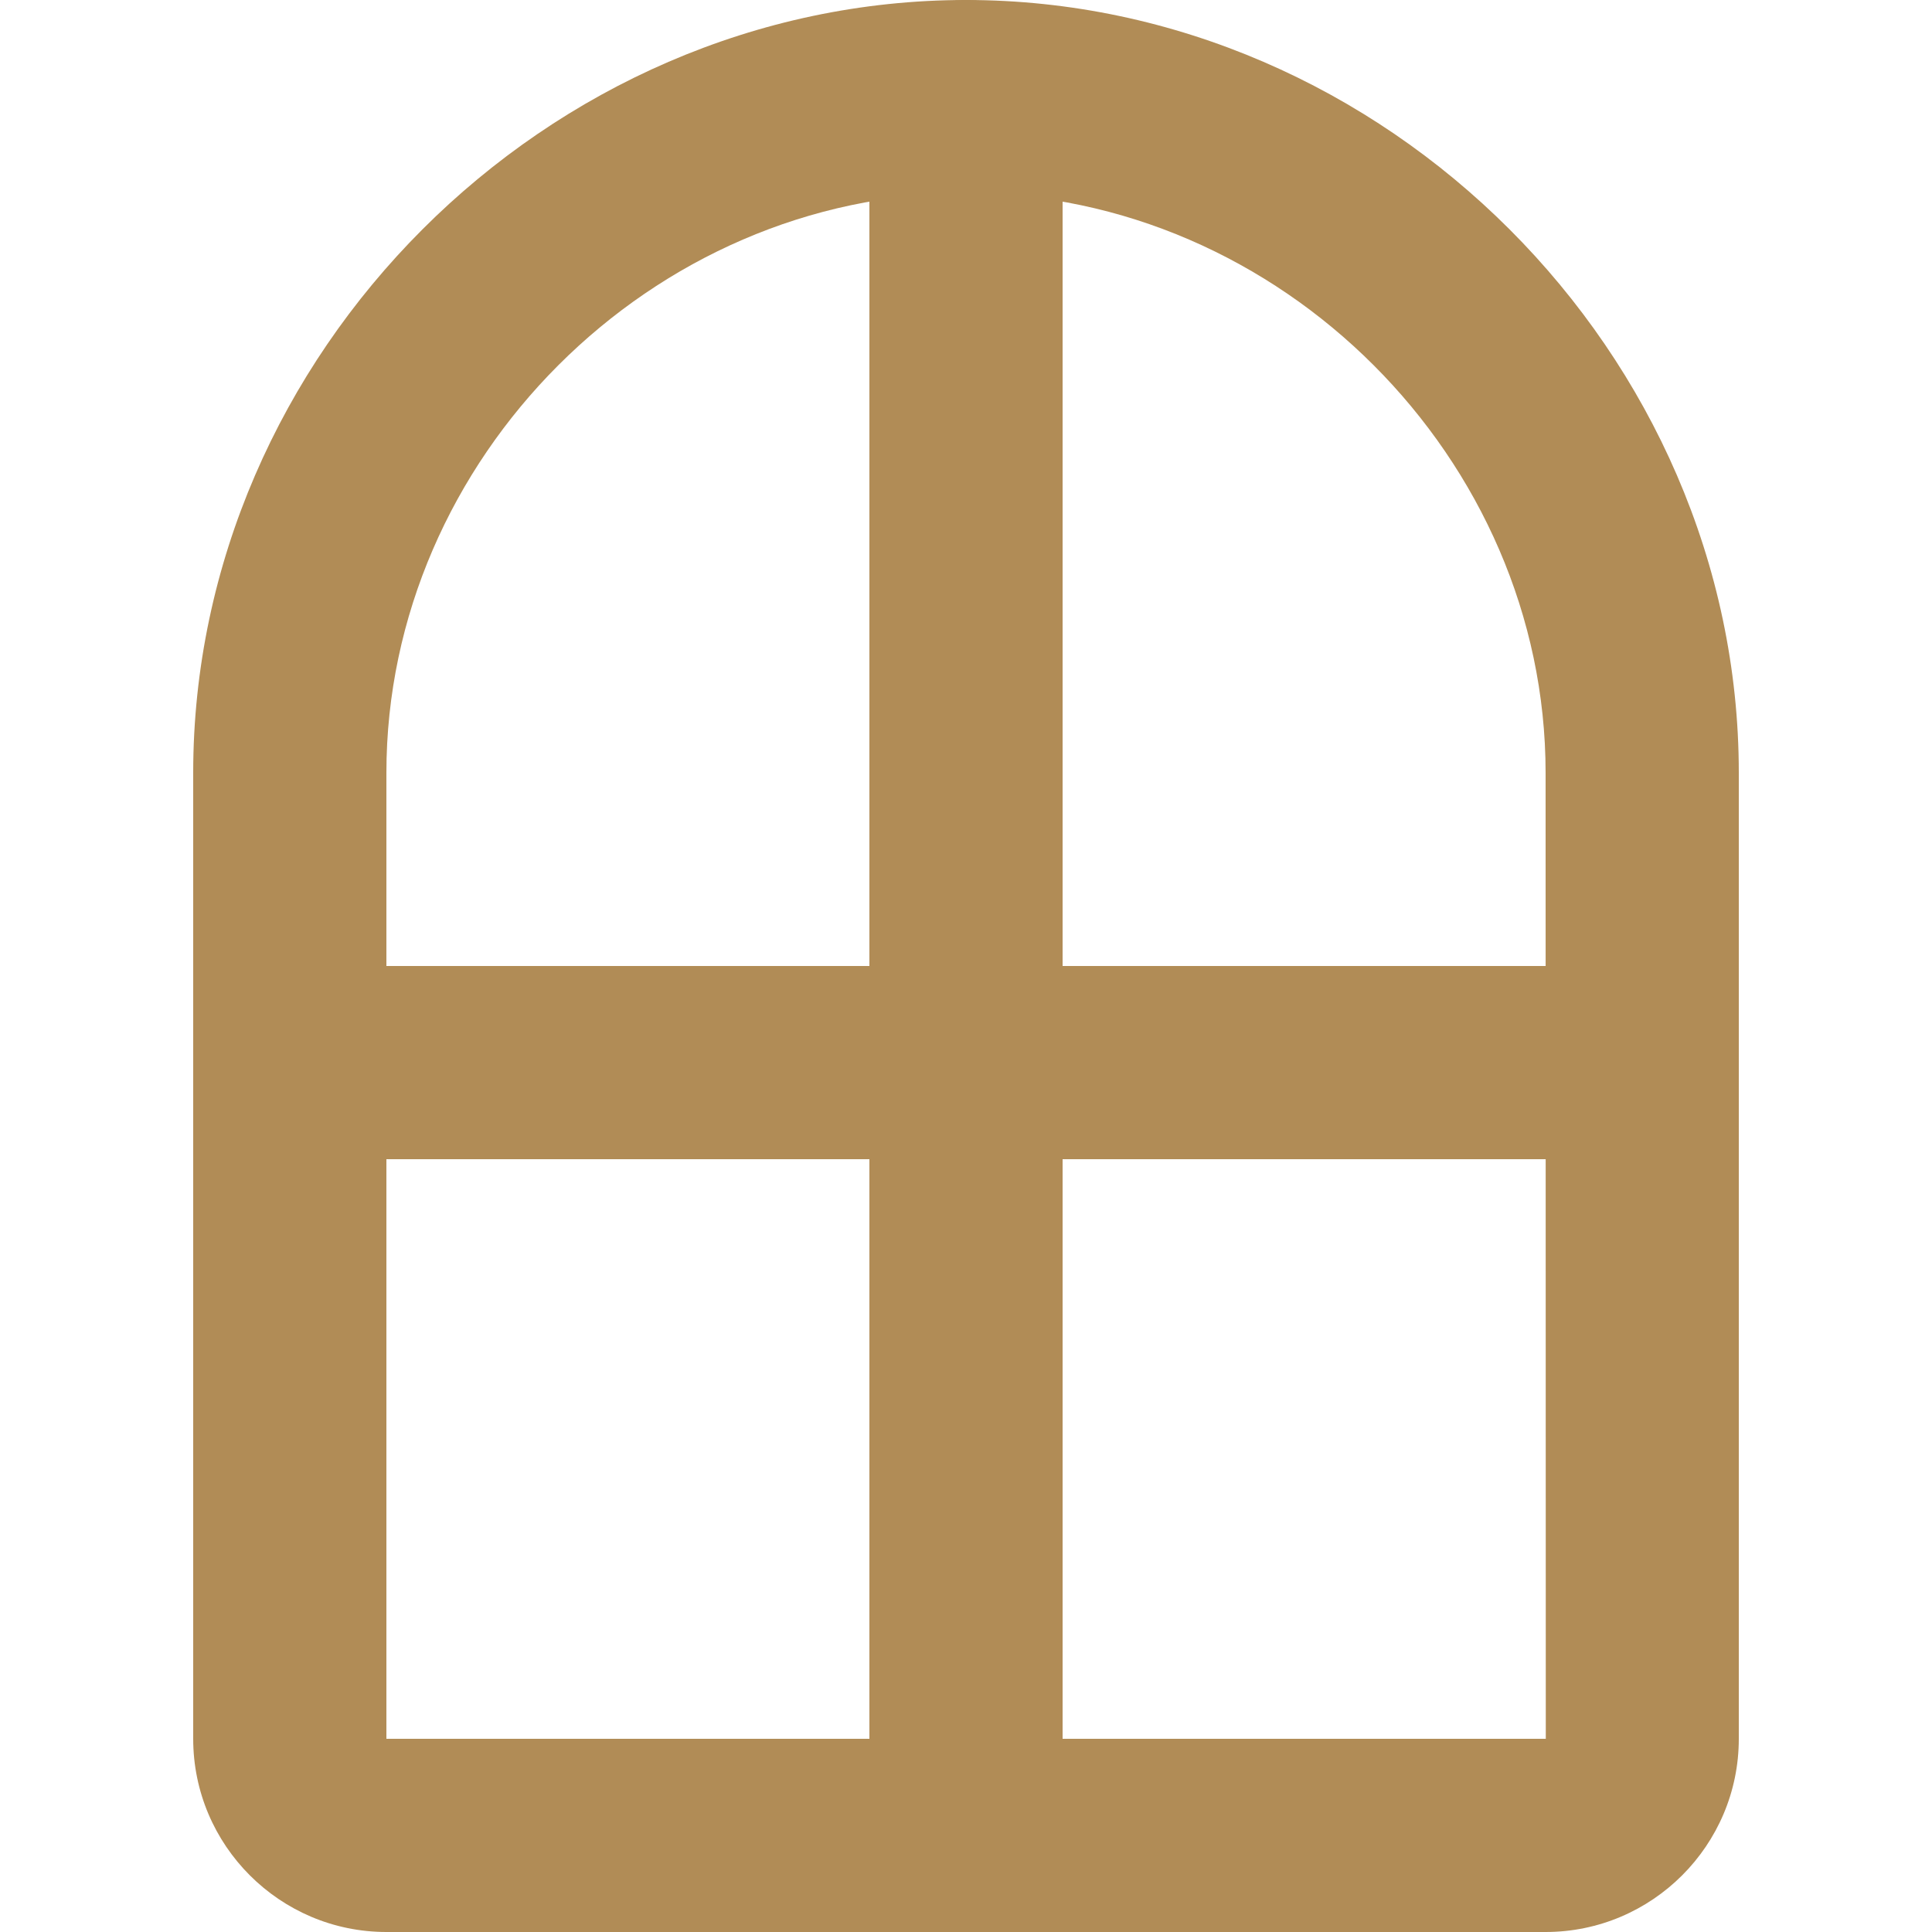
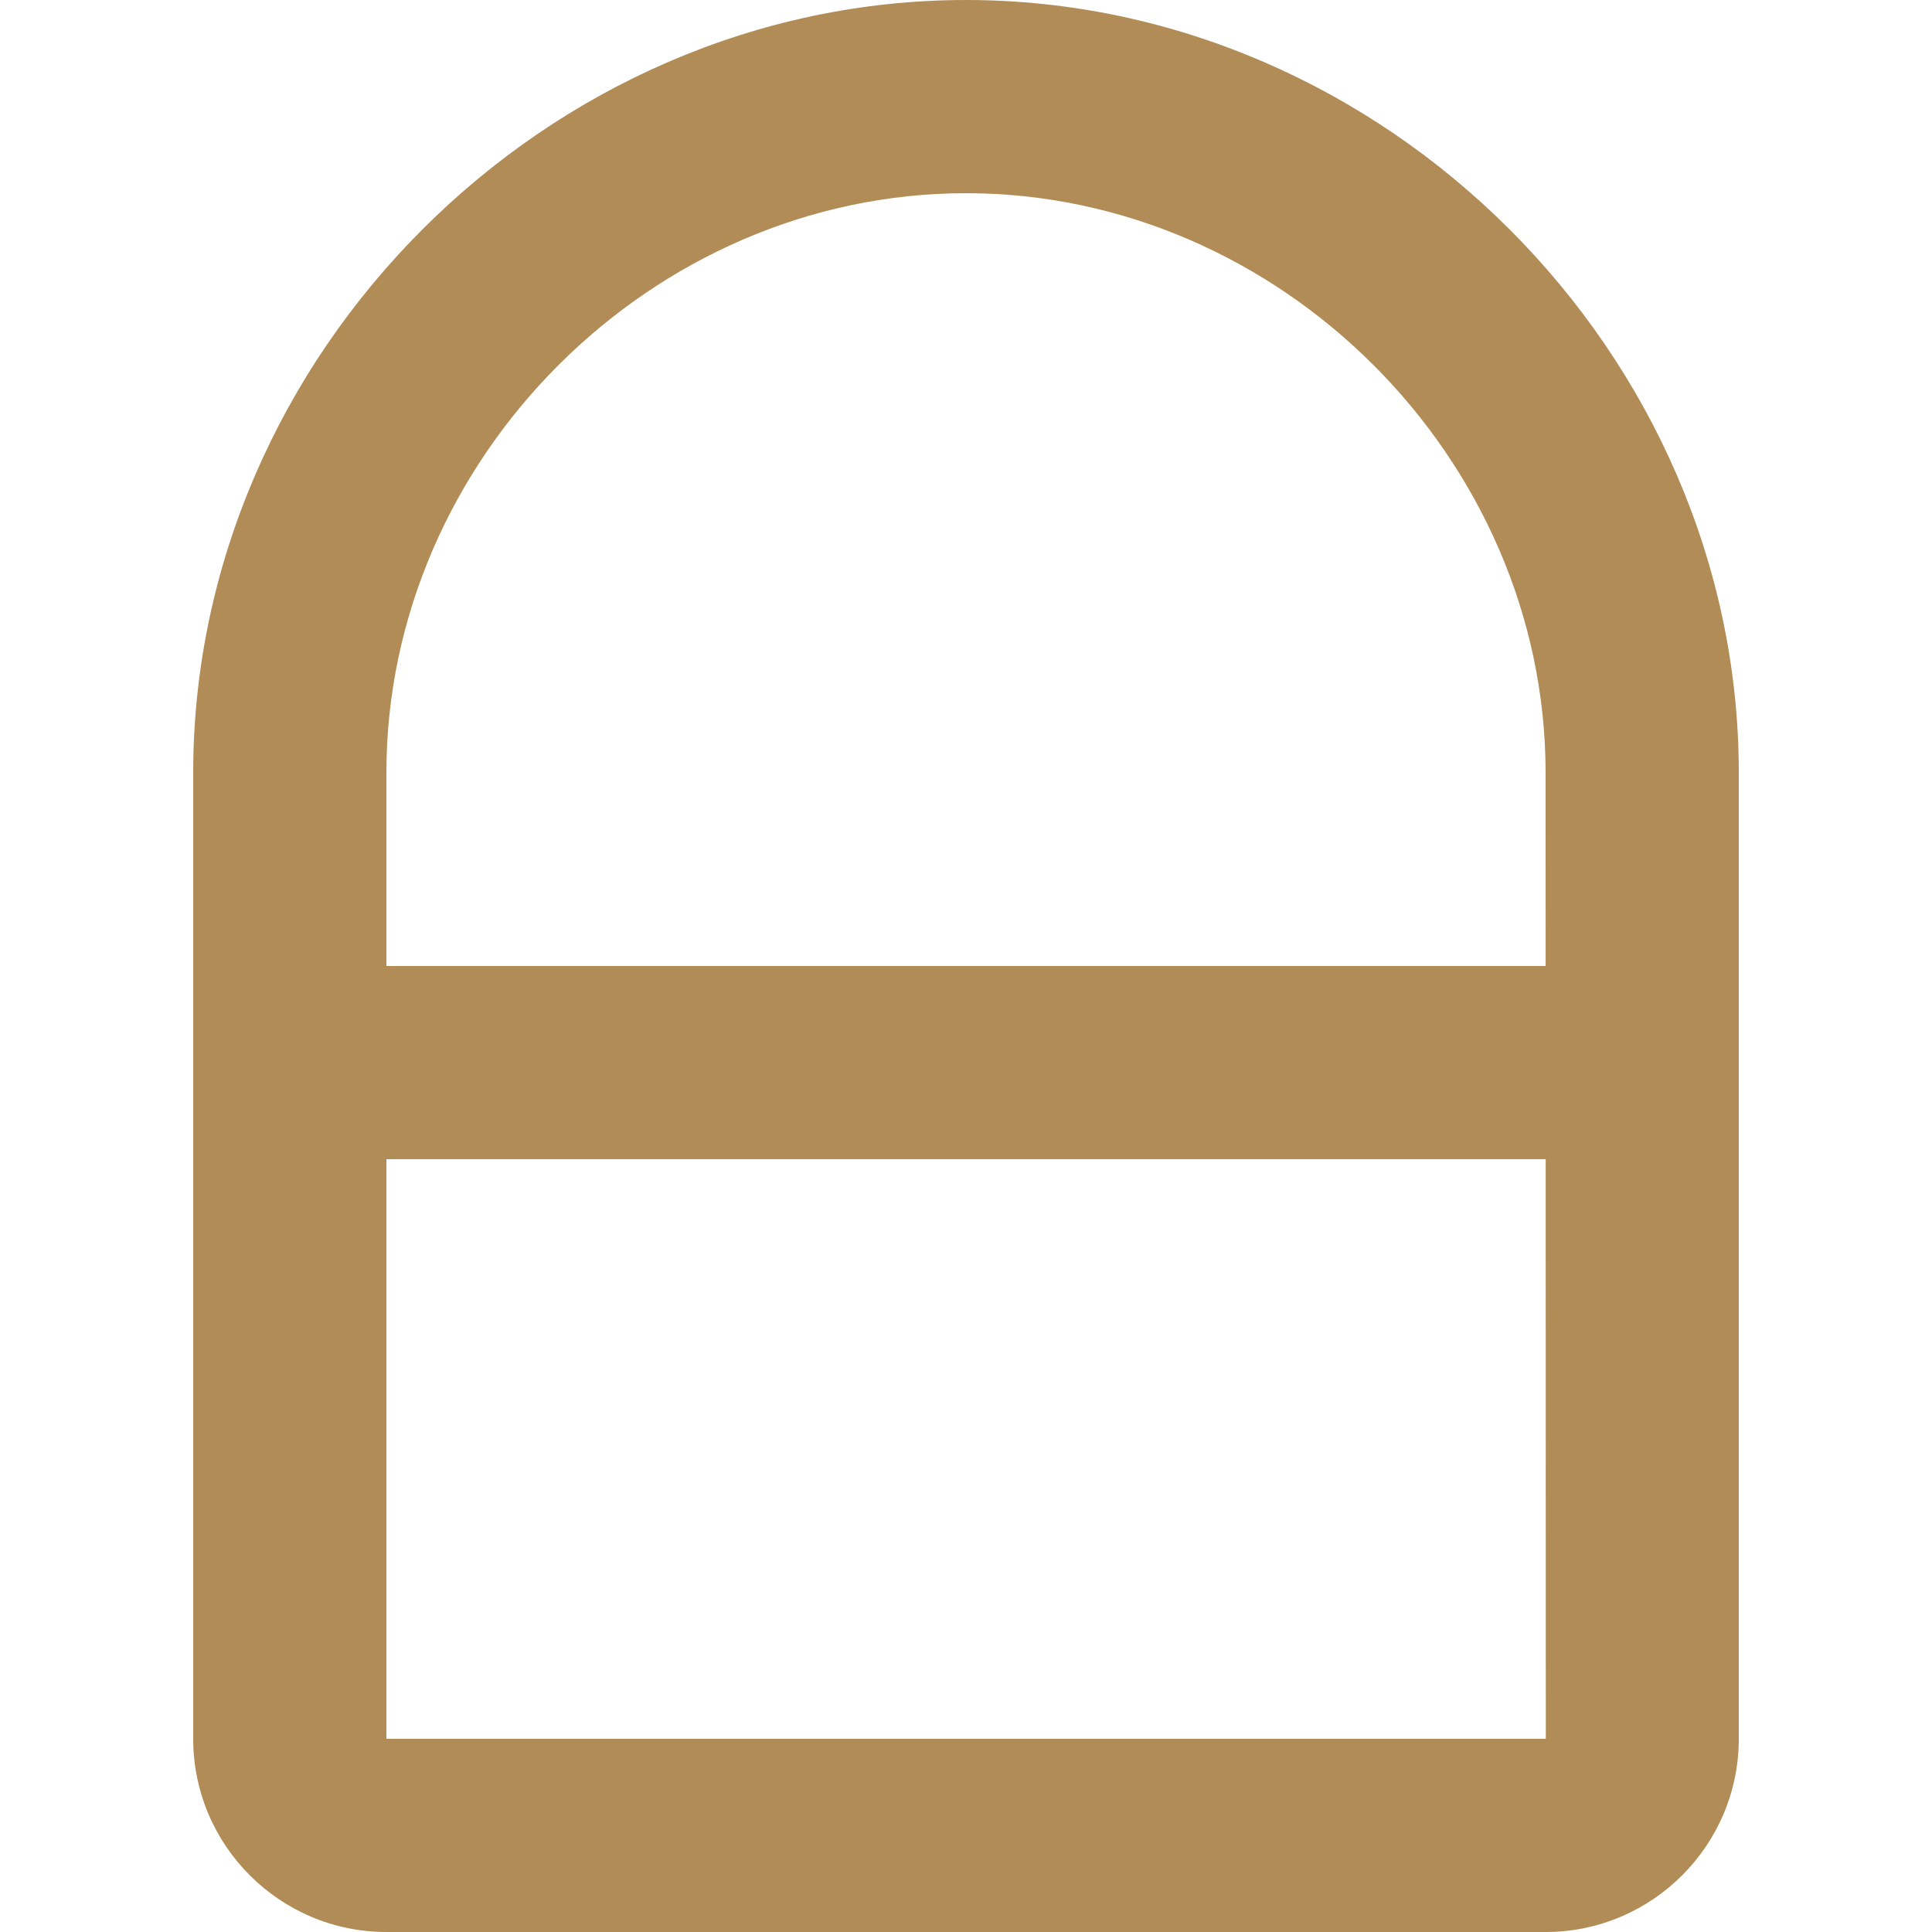
<svg xmlns="http://www.w3.org/2000/svg" version="1.1" id="Layer_1" x="0px" y="0px" width="60px" height="60px" viewBox="0 0 60 60" xml:space="preserve">
  <path fill="#B18C56" d="M48,60H12c-3.309,0-6-2.692-6-6V24C6,10.991,16.991,0,30,0c13.011,0,24,10.991,24,24v30 C54,57.308,51.308,60,48,60z M30,6c-9.757,0-18,8.243-18,18v30h36.006L48,24C48,14.243,39.756,6,30,6z" />
  <path fill="#B18C56" d="M51,36H9c-1.657,0-3-1.342-3-3c0-1.656,1.343-3,3-3h42c1.658,0,3,1.344,3,3C54,34.658,52.658,36,51,36z" />
-   <path fill="#B18C56" d="M30,60c-1.657,0-3-1.342-3-3V3c0-1.657,1.343-3,3-3c1.658,0,3,1.343,3,3v54C33,58.658,31.658,60,30,60z" />
</svg>